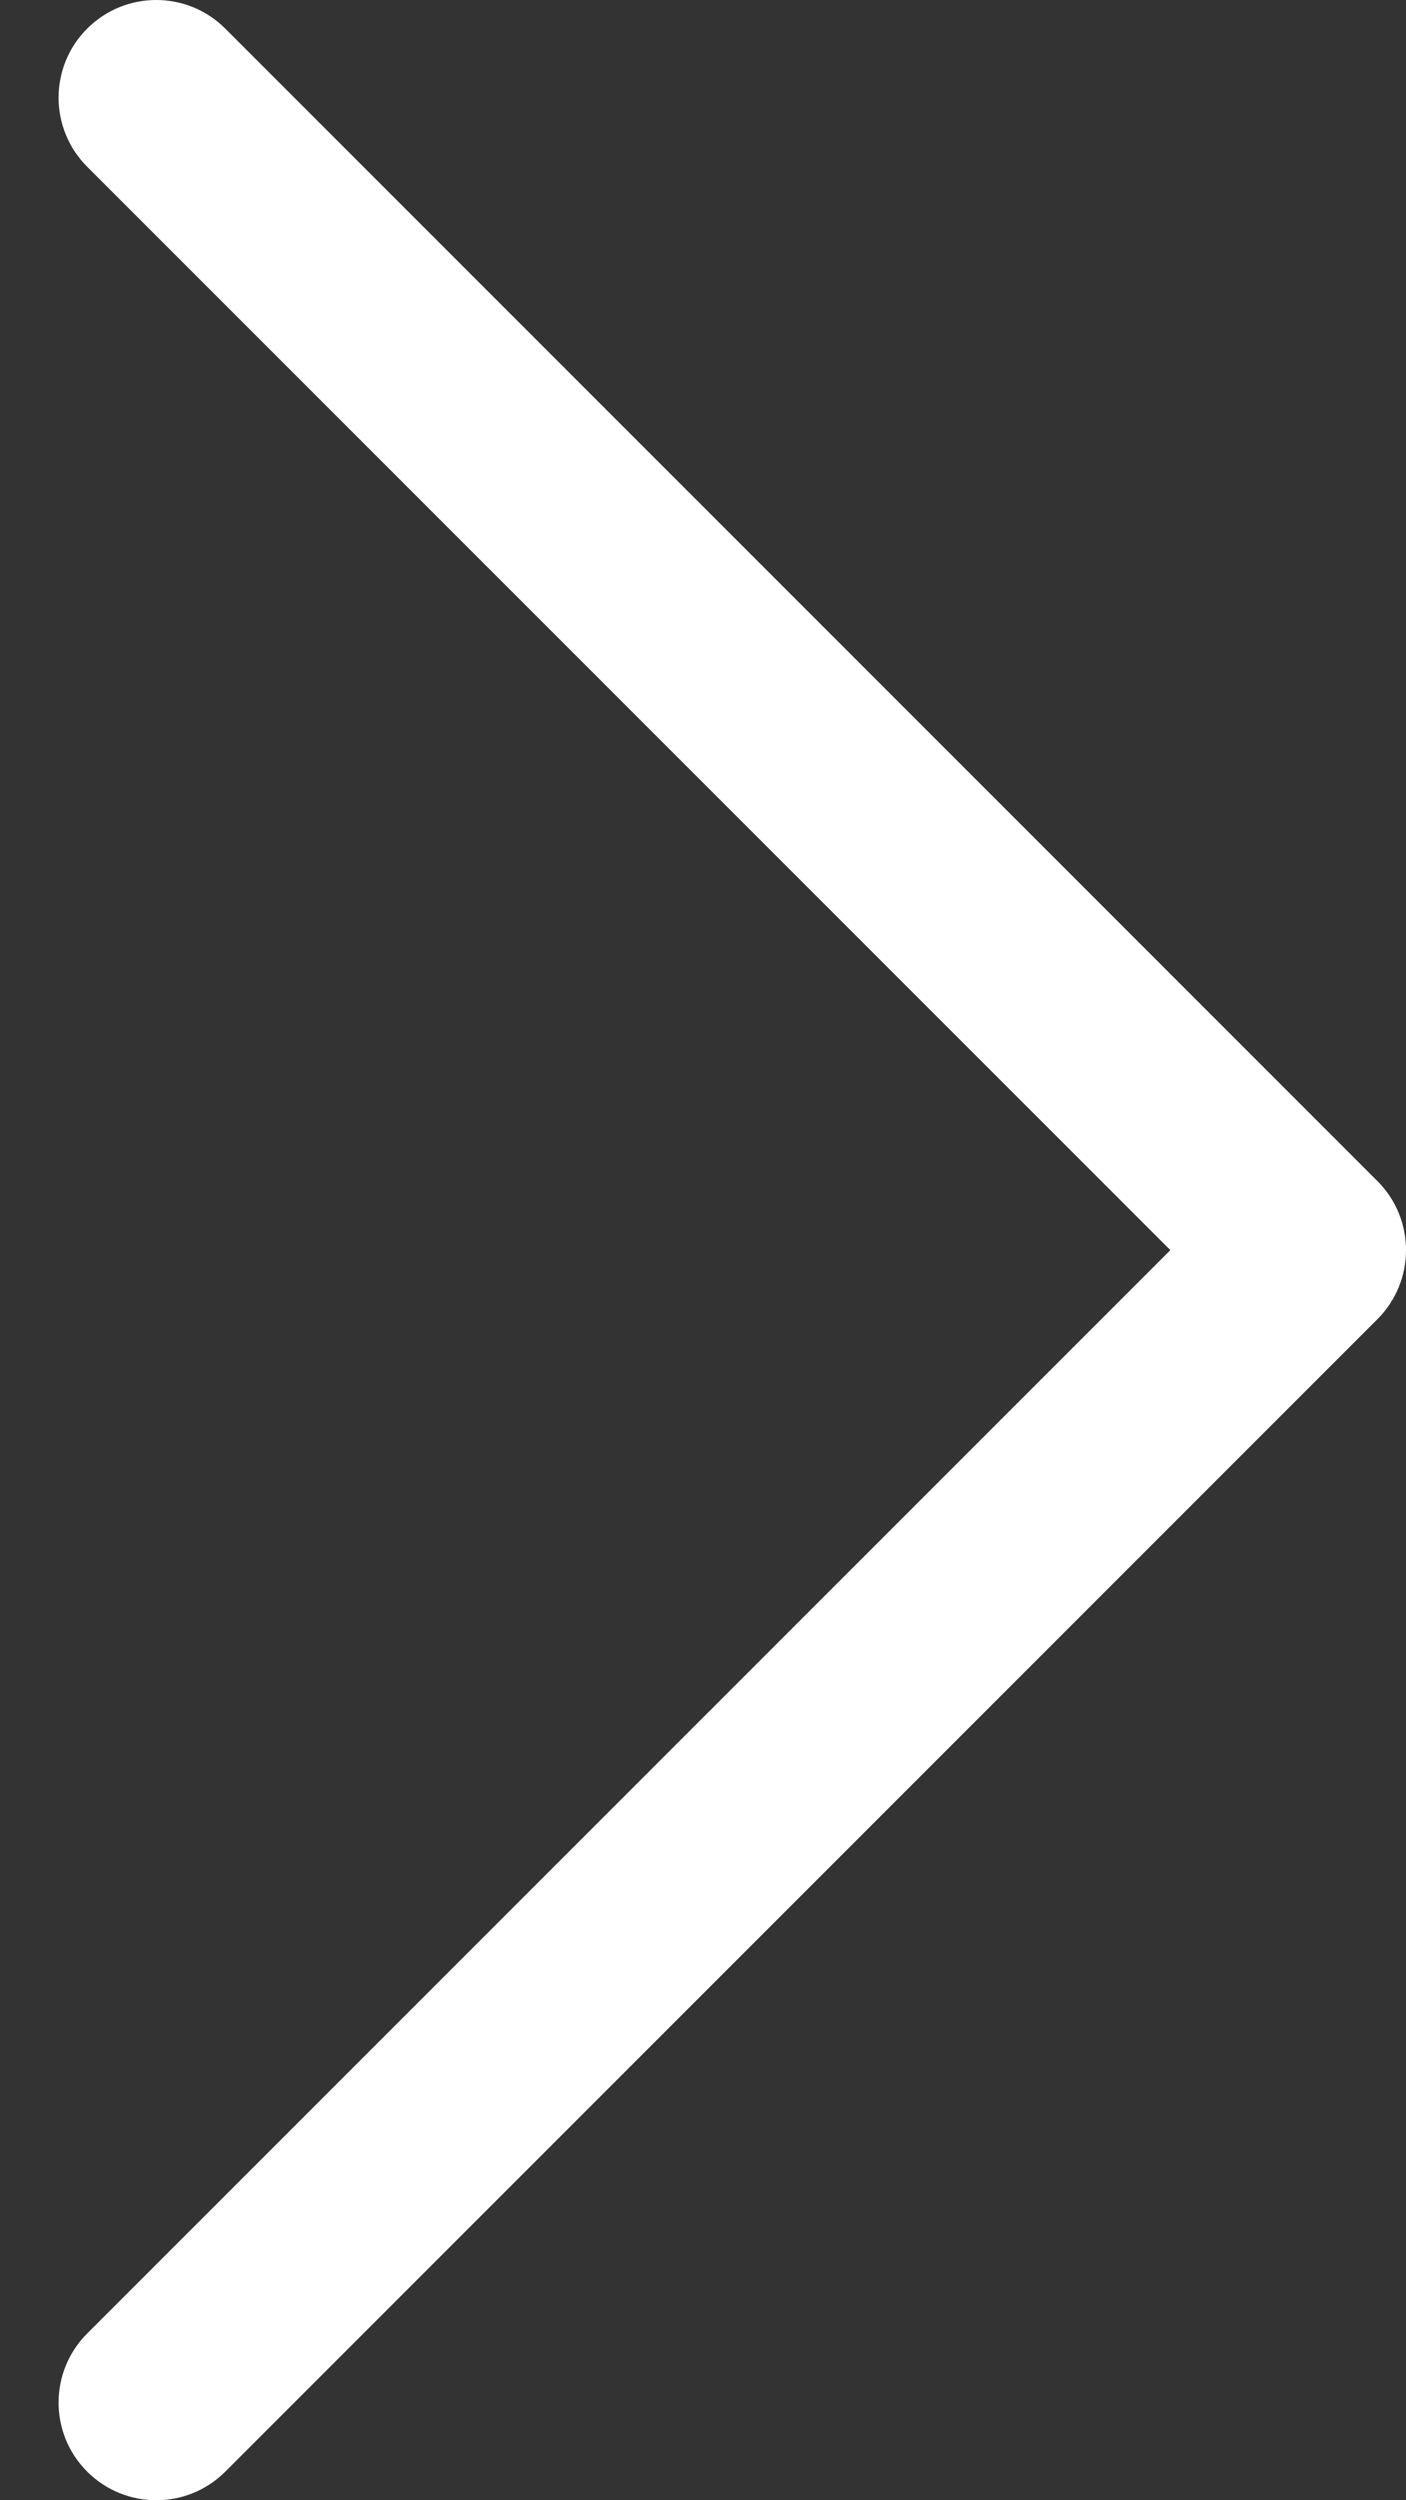
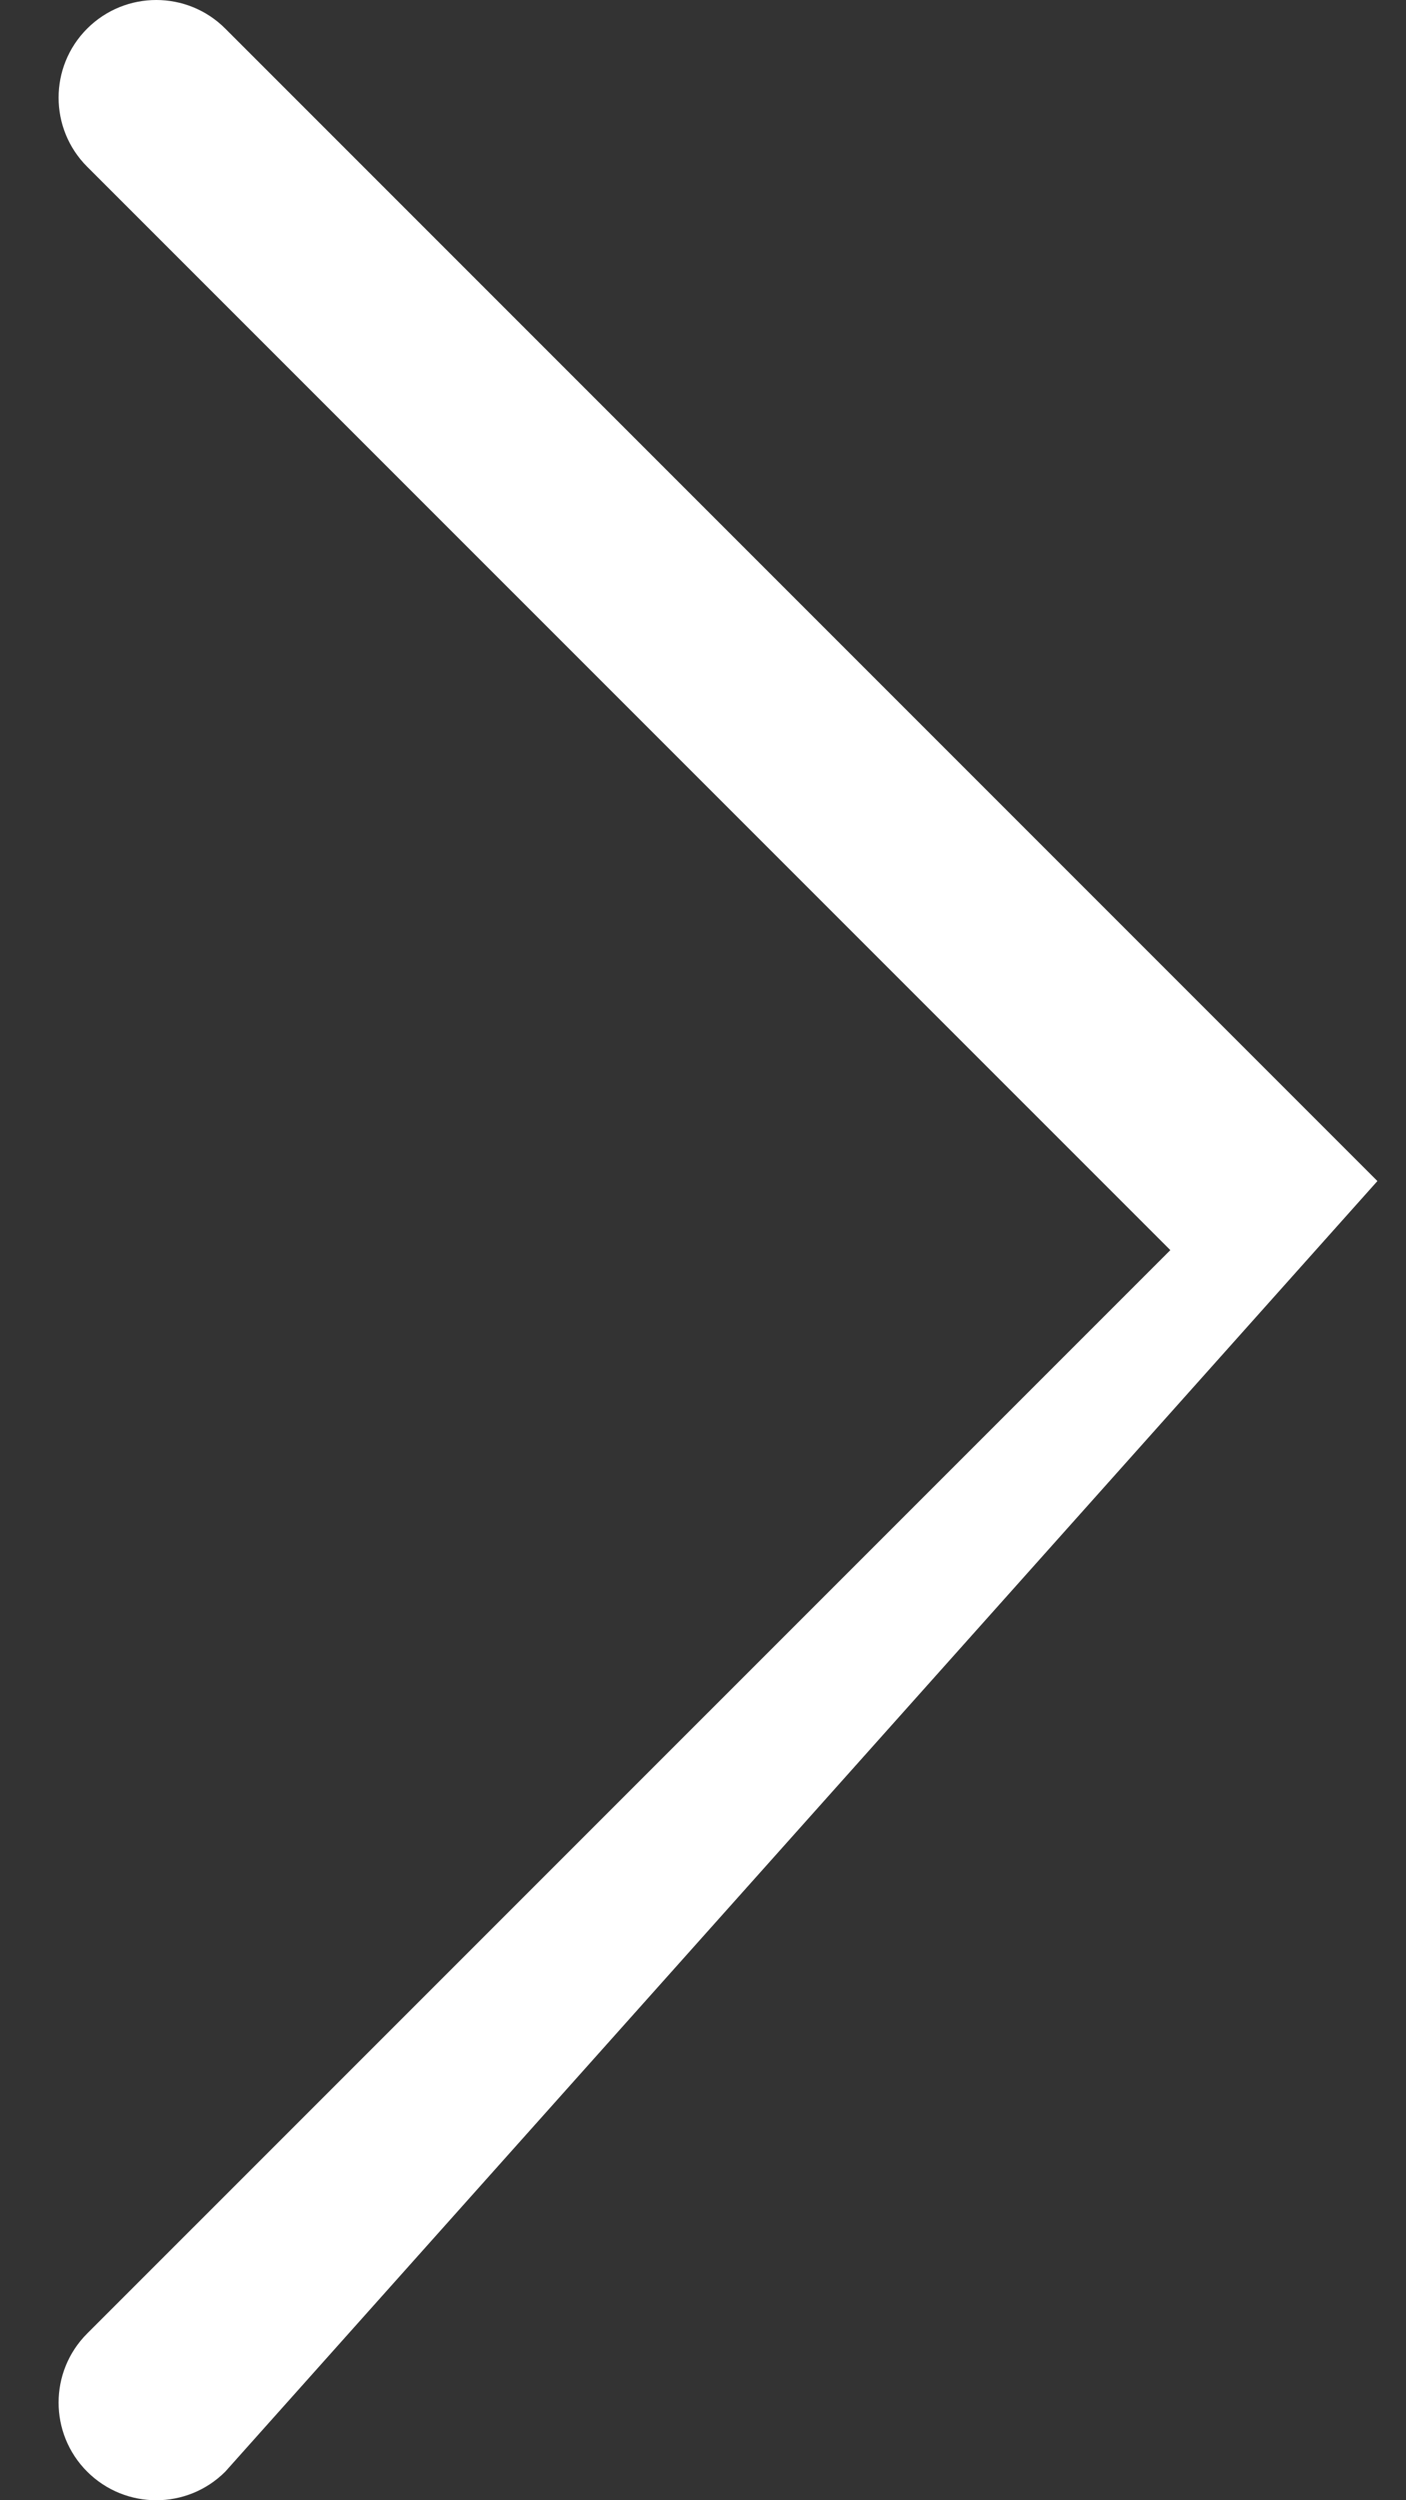
<svg xmlns="http://www.w3.org/2000/svg" width="18" height="32" viewBox="0 0 18 32" fill="none">
  <rect x="0" y="0" width="18" height="32" fill="#333333" stroke="none" />
-   <path d="M1.116 31.634C0.628 31.146 0.628 30.354 1.116 29.866L14.983 16L1.116 2.134C0.628 1.646 0.628 0.854 1.116 0.366C1.605 -0.122 2.396 -0.122 2.884 0.366L17.634 15.116C18.122 15.604 18.122 16.396 17.634 16.884L2.884 31.634C2.396 32.122 1.605 32.122 1.116 31.634Z" fill="white" />
+   <path d="M1.116 31.634C0.628 31.146 0.628 30.354 1.116 29.866L14.983 16L1.116 2.134C0.628 1.646 0.628 0.854 1.116 0.366C1.605 -0.122 2.396 -0.122 2.884 0.366L17.634 15.116L2.884 31.634C2.396 32.122 1.605 32.122 1.116 31.634Z" fill="white" />
</svg>